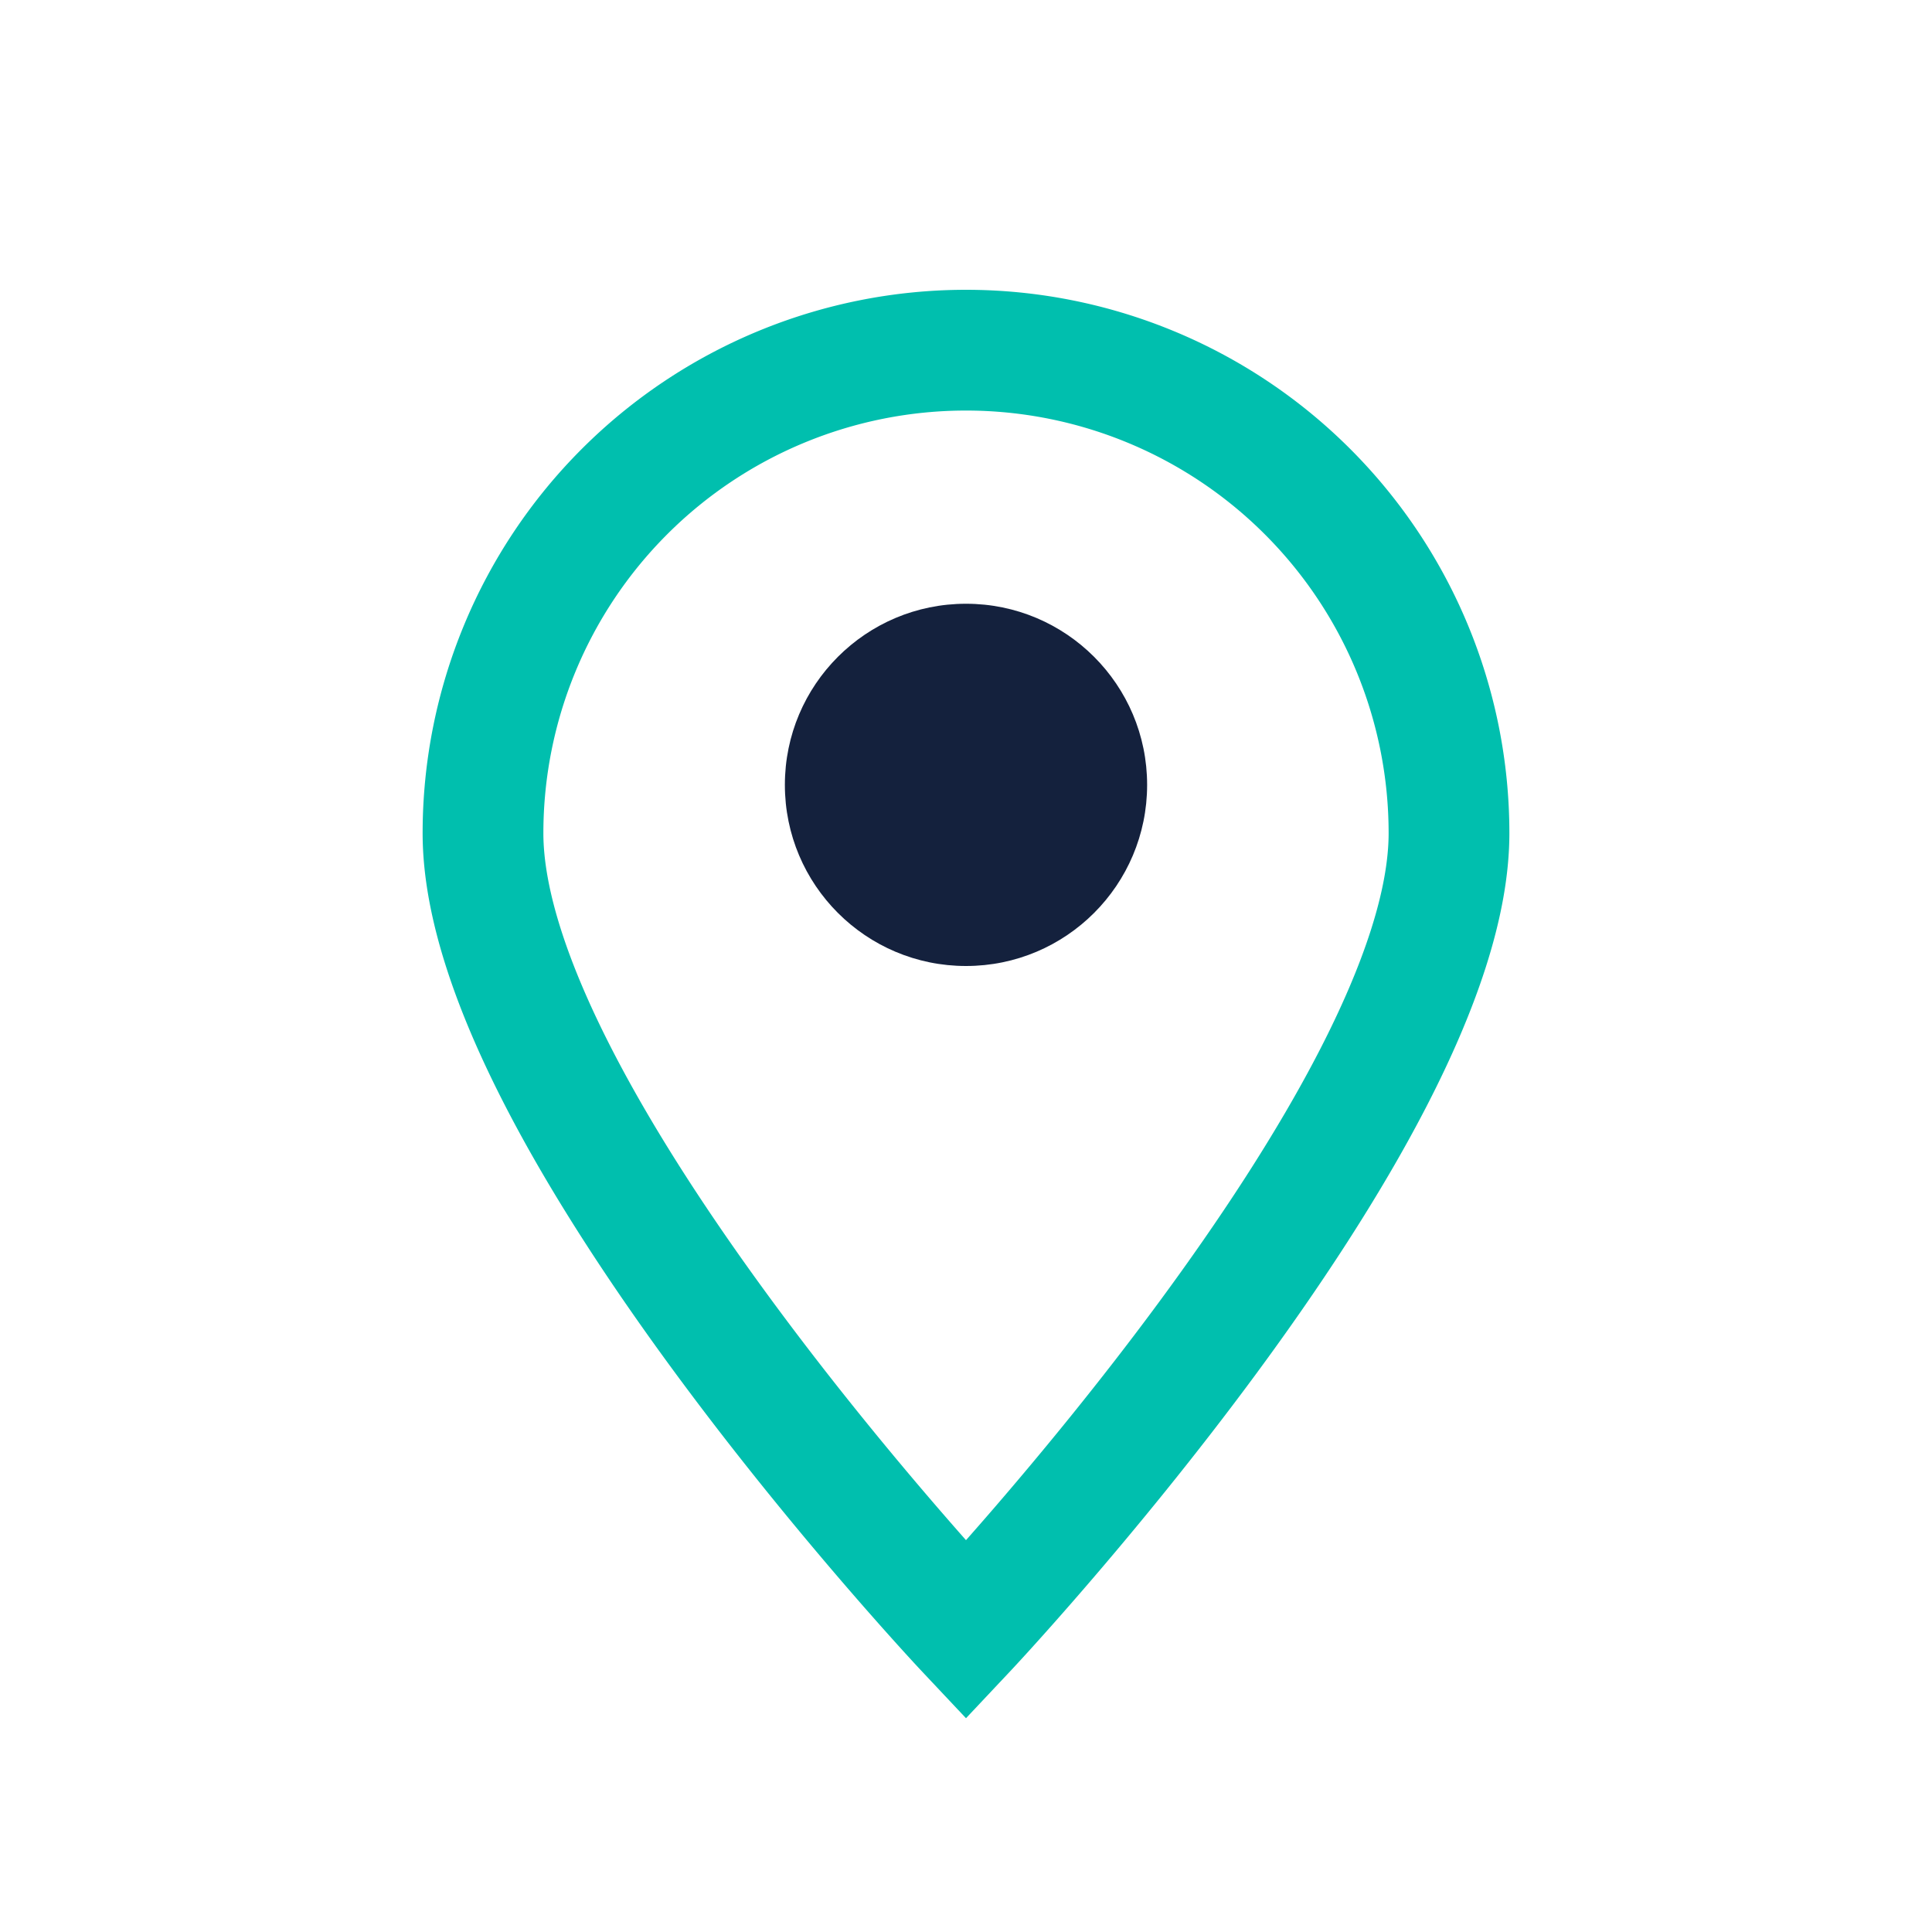
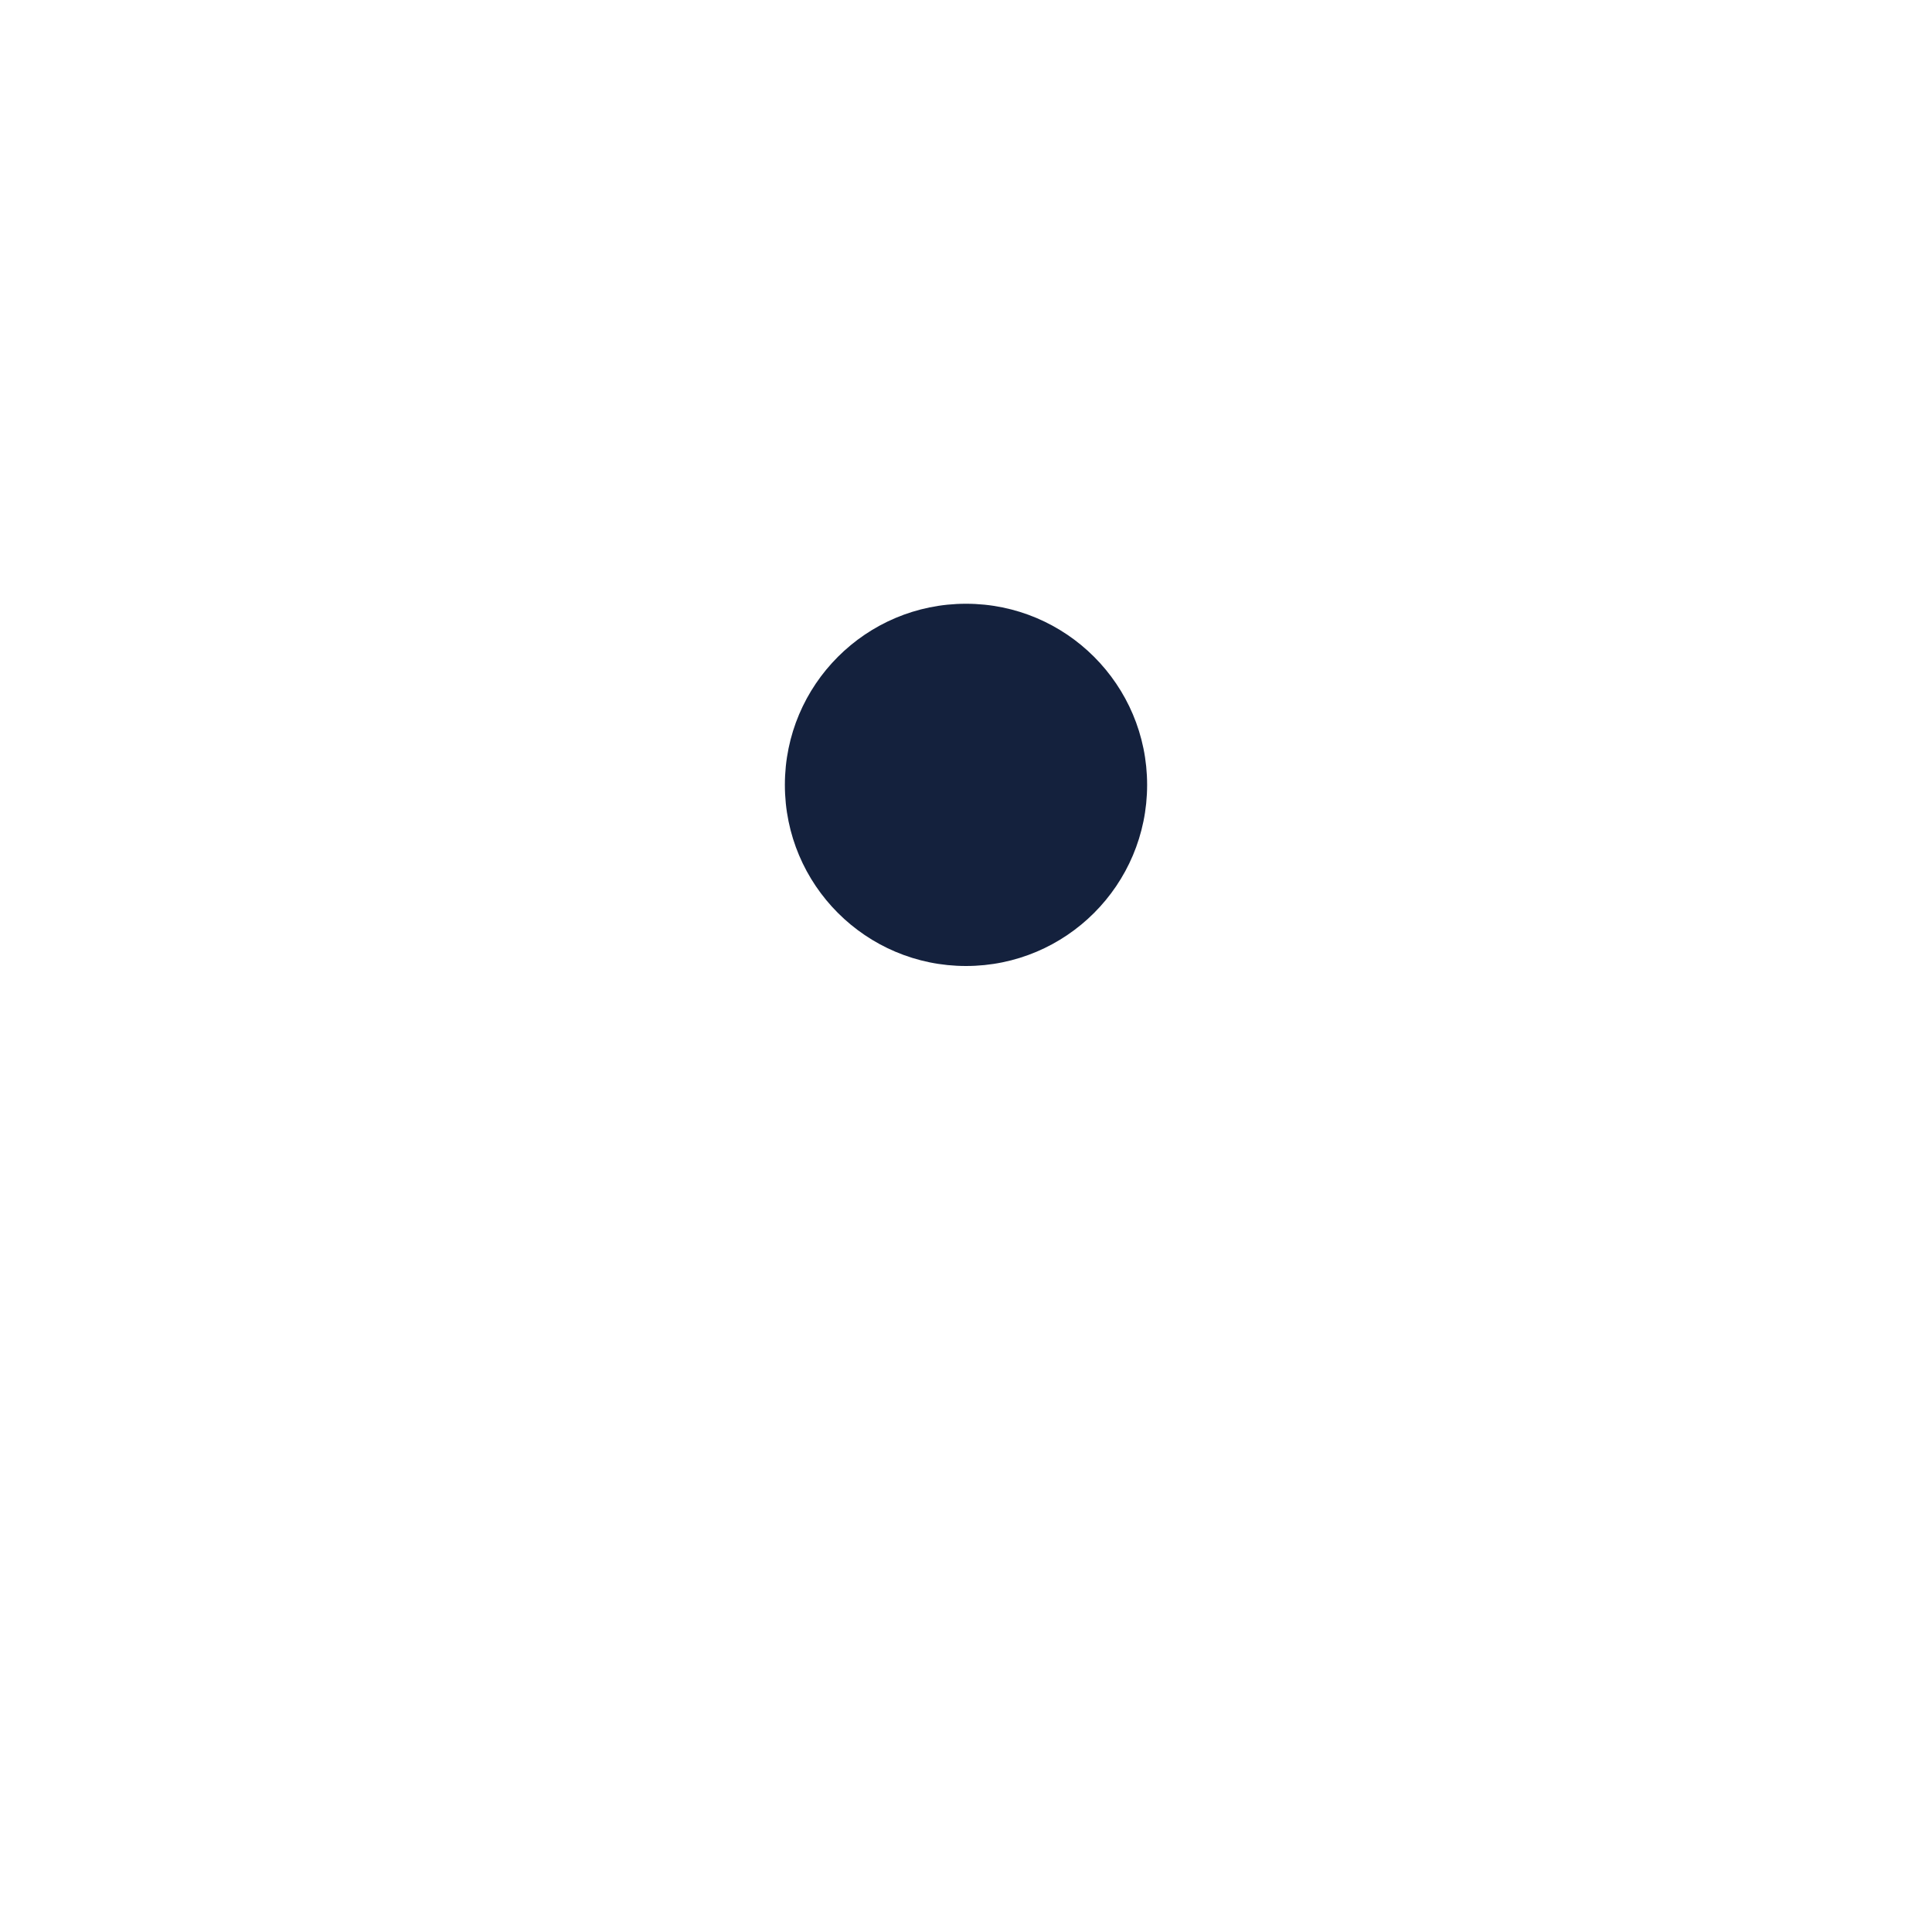
<svg xmlns="http://www.w3.org/2000/svg" width="32" height="32" viewBox="0 0 32 32">
-   <path d="M16 27s8-8.5 8-13.2A8 8 0 1 0 8 13.8C8 18.5 16 27 16 27z" fill="none" stroke="#00bfae" stroke-width="2" />
  <circle cx="16" cy="13" r="3" fill="#14213d" />
</svg>